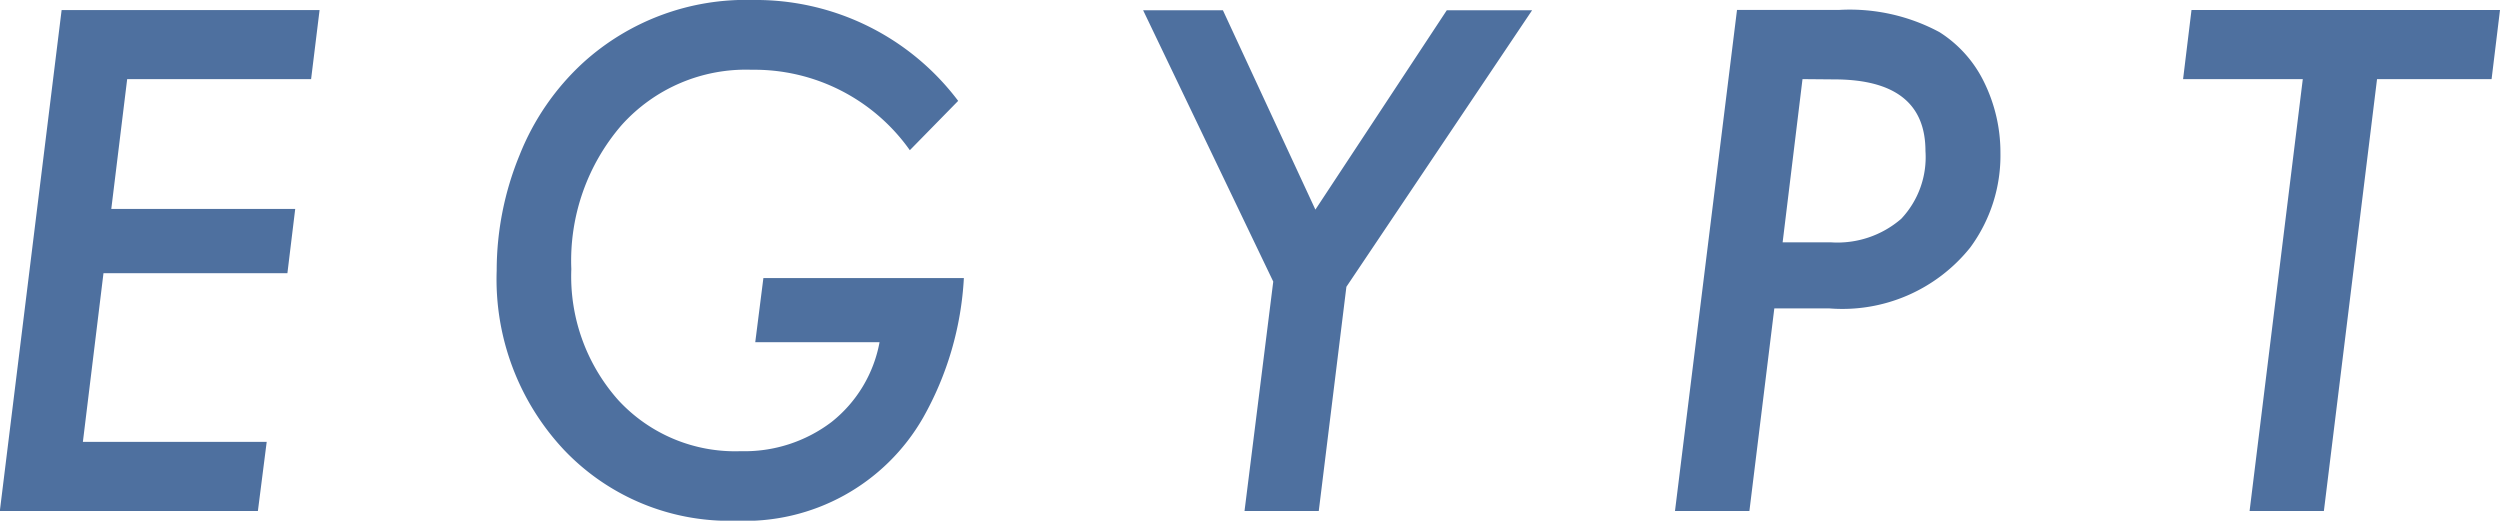
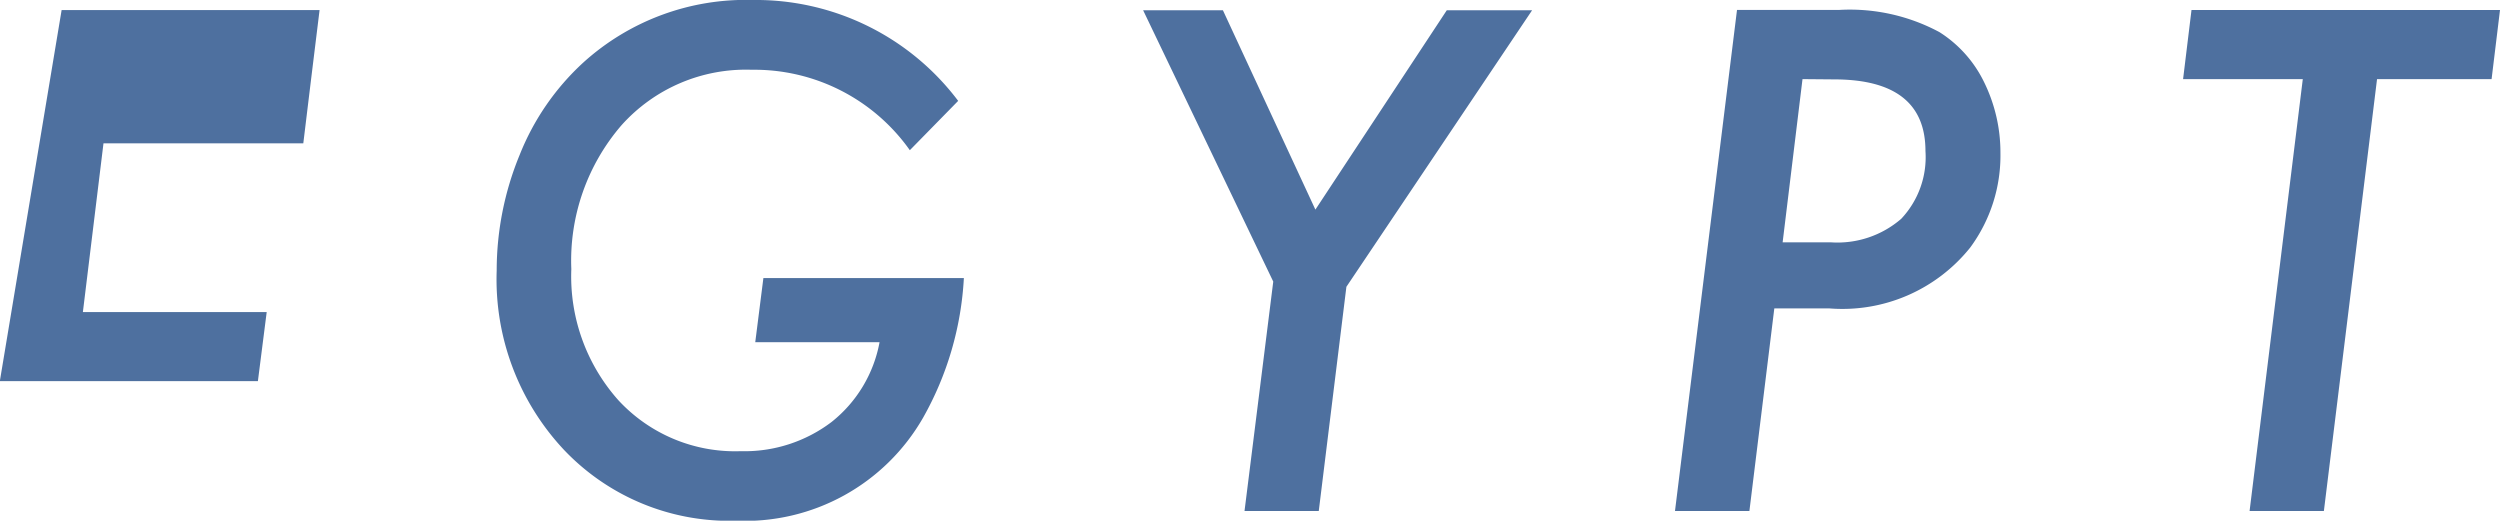
<svg xmlns="http://www.w3.org/2000/svg" width="45.154" height="9.404">
-   <path d="M5.772.182l-.153 1.247H2.297L2.01 3.774h3.322l-.141 1.16H1.869l-.372 3.047h3.32l-.159 1.248H-.003L1.113.182zm8.016 4.84h3.621a5.754 5.754 0 01-.738 2.525 3.707 3.707 0 01-3.374 1.858 4.115 4.115 0 01-3.107-1.276 4.5 4.5 0 01-1.219-3.242 5.489 5.489 0 01.416-2.092 4.533 4.533 0 011.149-1.666A4.37 4.37 0 0113.597 0a4.572 4.572 0 013.709 1.822l-.873.891a3.438 3.438 0 00-2.856-1.453 3.014 3.014 0 00-2.35 1 3.743 3.743 0 00-.908 2.6 3.36 3.36 0 00.85 2.369 2.868 2.868 0 002.209.92 2.6 2.6 0 001.641-.527 2.39 2.39 0 00.867-1.441h-2.245zm10.53.158l-.499 4.049h-1.341l.519-4.143-2.35-4.9h1.441l1.67 3.6 2.373-3.6h1.541zm7.055-5h1.834a3.419 3.419 0 011.822.4 2.206 2.206 0 01.809.908 2.875 2.875 0 01.293 1.271 2.8 2.8 0 01-.545 1.711 2.957 2.957 0 01-2.549 1.1h-.99l-.45 3.659h-1.344zm1.183 1.249l-.359 2.948h.873a1.76 1.76 0 001.269-.425 1.623 1.623 0 00.438-1.223q0-1.295-1.652-1.295zm10.377 0l-.96 7.8h-1.342l.961-7.8H39.43l.152-1.248h5.572l-.152 1.248z" fill="#4e709f" />
+   <path d="M5.772.182l-.153 1.247H2.297h3.322l-.141 1.16H1.869l-.372 3.047h3.32l-.159 1.248H-.003L1.113.182zm8.016 4.84h3.621a5.754 5.754 0 01-.738 2.525 3.707 3.707 0 01-3.374 1.858 4.115 4.115 0 01-3.107-1.276 4.5 4.5 0 01-1.219-3.242 5.489 5.489 0 01.416-2.092 4.533 4.533 0 011.149-1.666A4.37 4.37 0 0113.597 0a4.572 4.572 0 013.709 1.822l-.873.891a3.438 3.438 0 00-2.856-1.453 3.014 3.014 0 00-2.35 1 3.743 3.743 0 00-.908 2.6 3.36 3.36 0 00.85 2.369 2.868 2.868 0 002.209.92 2.6 2.6 0 001.641-.527 2.39 2.39 0 00.867-1.441h-2.245zm10.53.158l-.499 4.049h-1.341l.519-4.143-2.35-4.9h1.441l1.67 3.6 2.373-3.6h1.541zm7.055-5h1.834a3.419 3.419 0 011.822.4 2.206 2.206 0 01.809.908 2.875 2.875 0 01.293 1.271 2.8 2.8 0 01-.545 1.711 2.957 2.957 0 01-2.549 1.1h-.99l-.45 3.659h-1.344zm1.183 1.249l-.359 2.948h.873a1.76 1.76 0 001.269-.425 1.623 1.623 0 00.438-1.223q0-1.295-1.652-1.295zm10.377 0l-.96 7.8h-1.342l.961-7.8H39.43l.152-1.248h5.572l-.152 1.248z" fill="#4e709f" />
</svg>